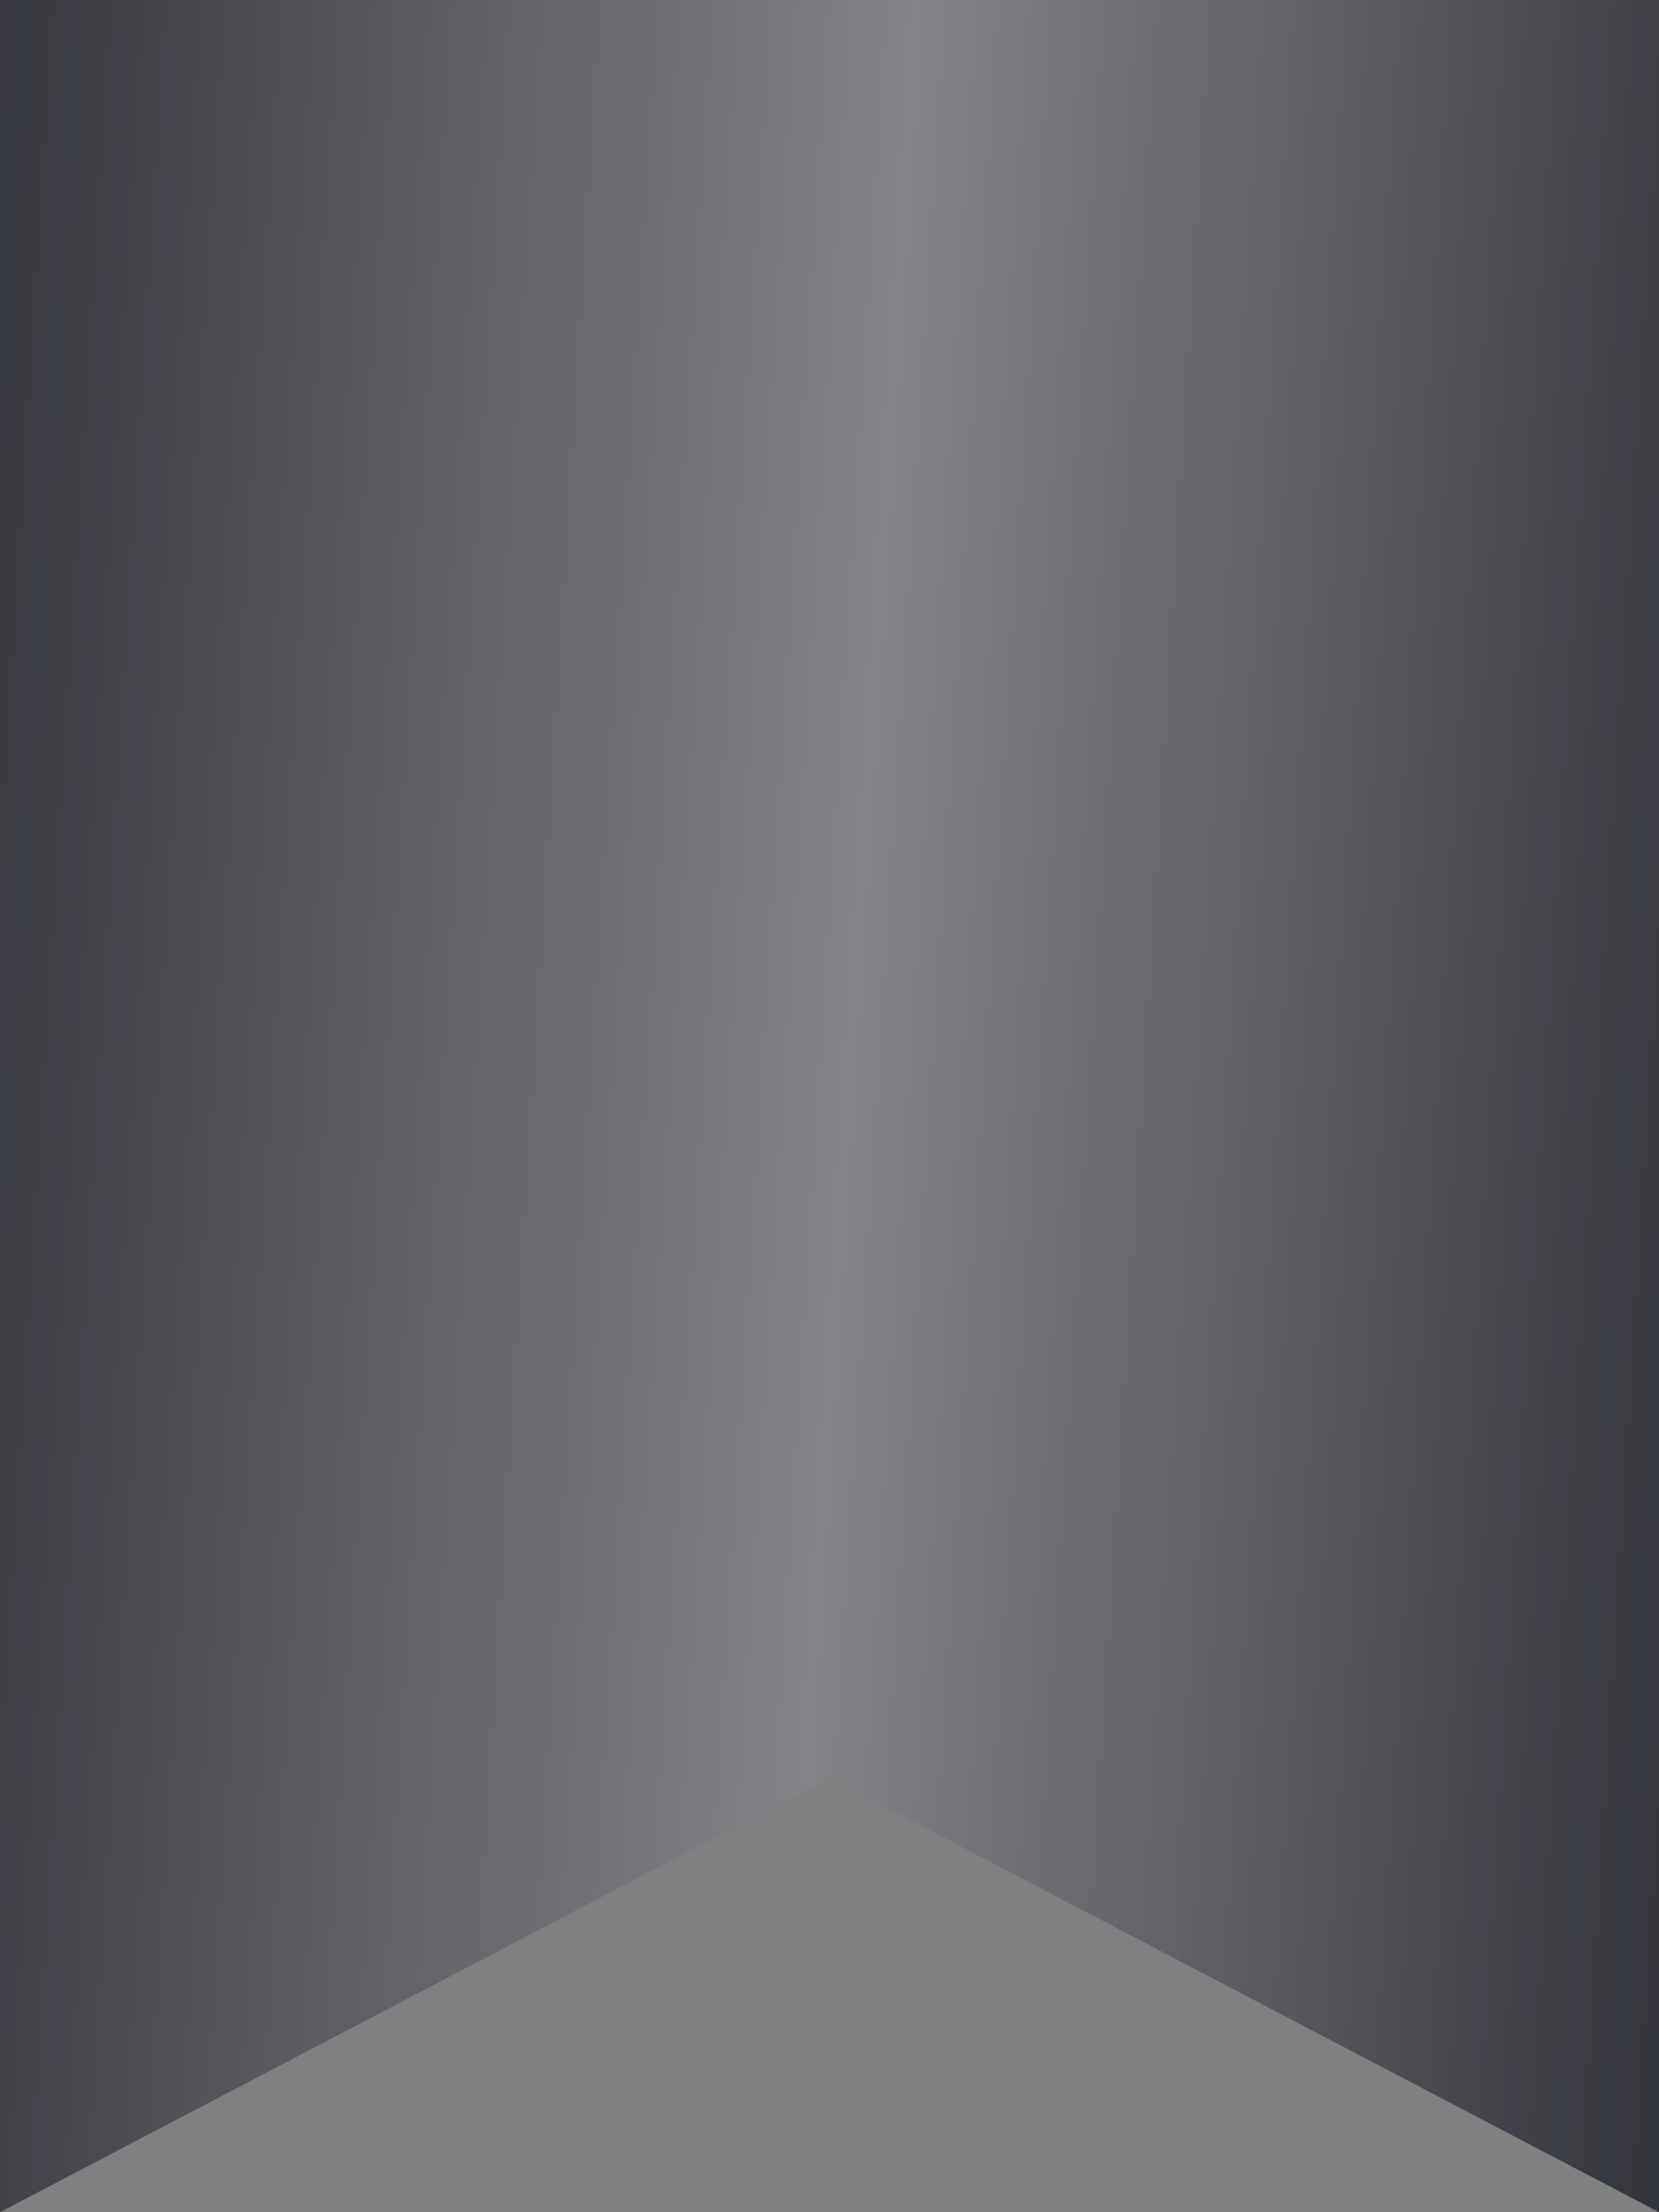
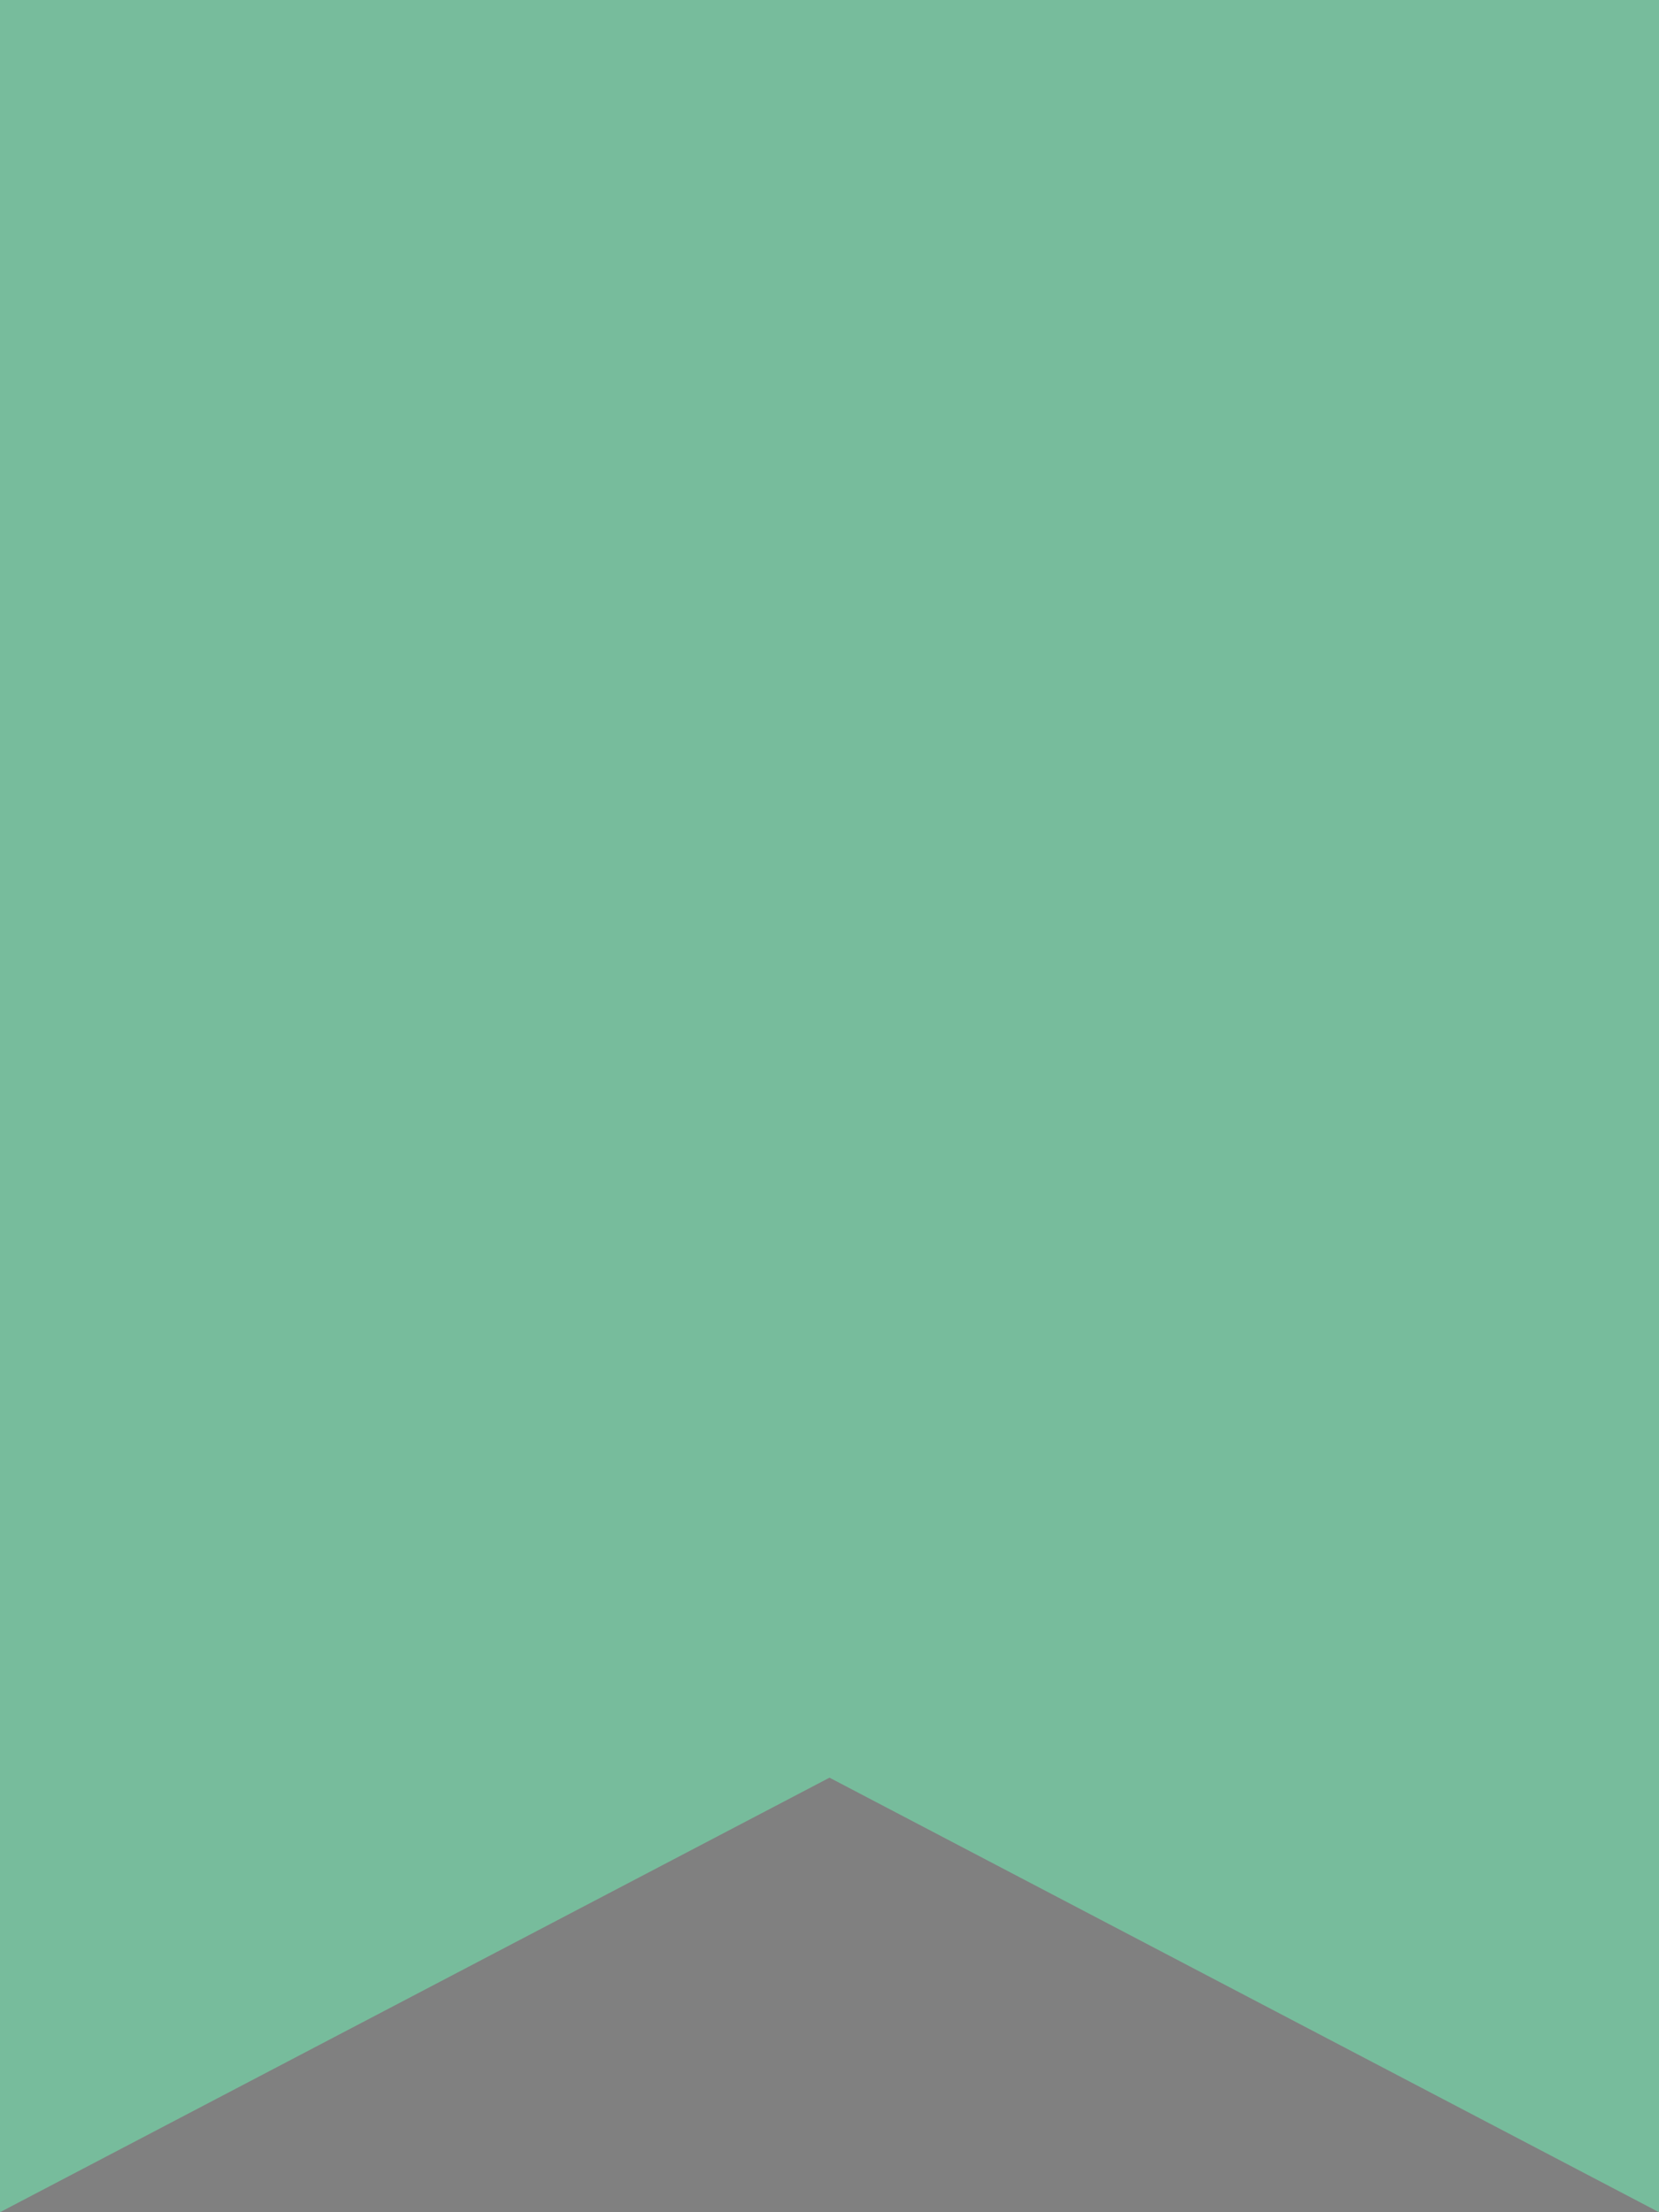
<svg xmlns="http://www.w3.org/2000/svg" width="108" height="144" viewBox="0 0 108 144" fill="none">
  <rect x="0" y="0" width="108" height="144" fill="#808080" stroke="none" />
  <path d="M0 0H108V144L54 115.714L0 144V0Z" fill="#77BC9C" />
-   <path d="M0 0H108V144L54 115.714L0 144V0Z" fill="#2A2C33" />
-   <path d="M0 0H108V144L54 115.714L0 144V0Z" fill="url(#paint0_linear_804_7796)" fill-opacity="0.8" />
  <defs>
    <linearGradient id="paint0_linear_804_7796" x1="108" y1="246.857" x2="-24.048" y2="238.592" gradientUnits="userSpaceOnUse">
      <stop stop-color="white" stop-opacity="0" />
      <stop offset="0.481" stop-color="white" stop-opacity="0.521" />
      <stop offset="1" stop-color="white" stop-opacity="0" />
    </linearGradient>
  </defs>
</svg>